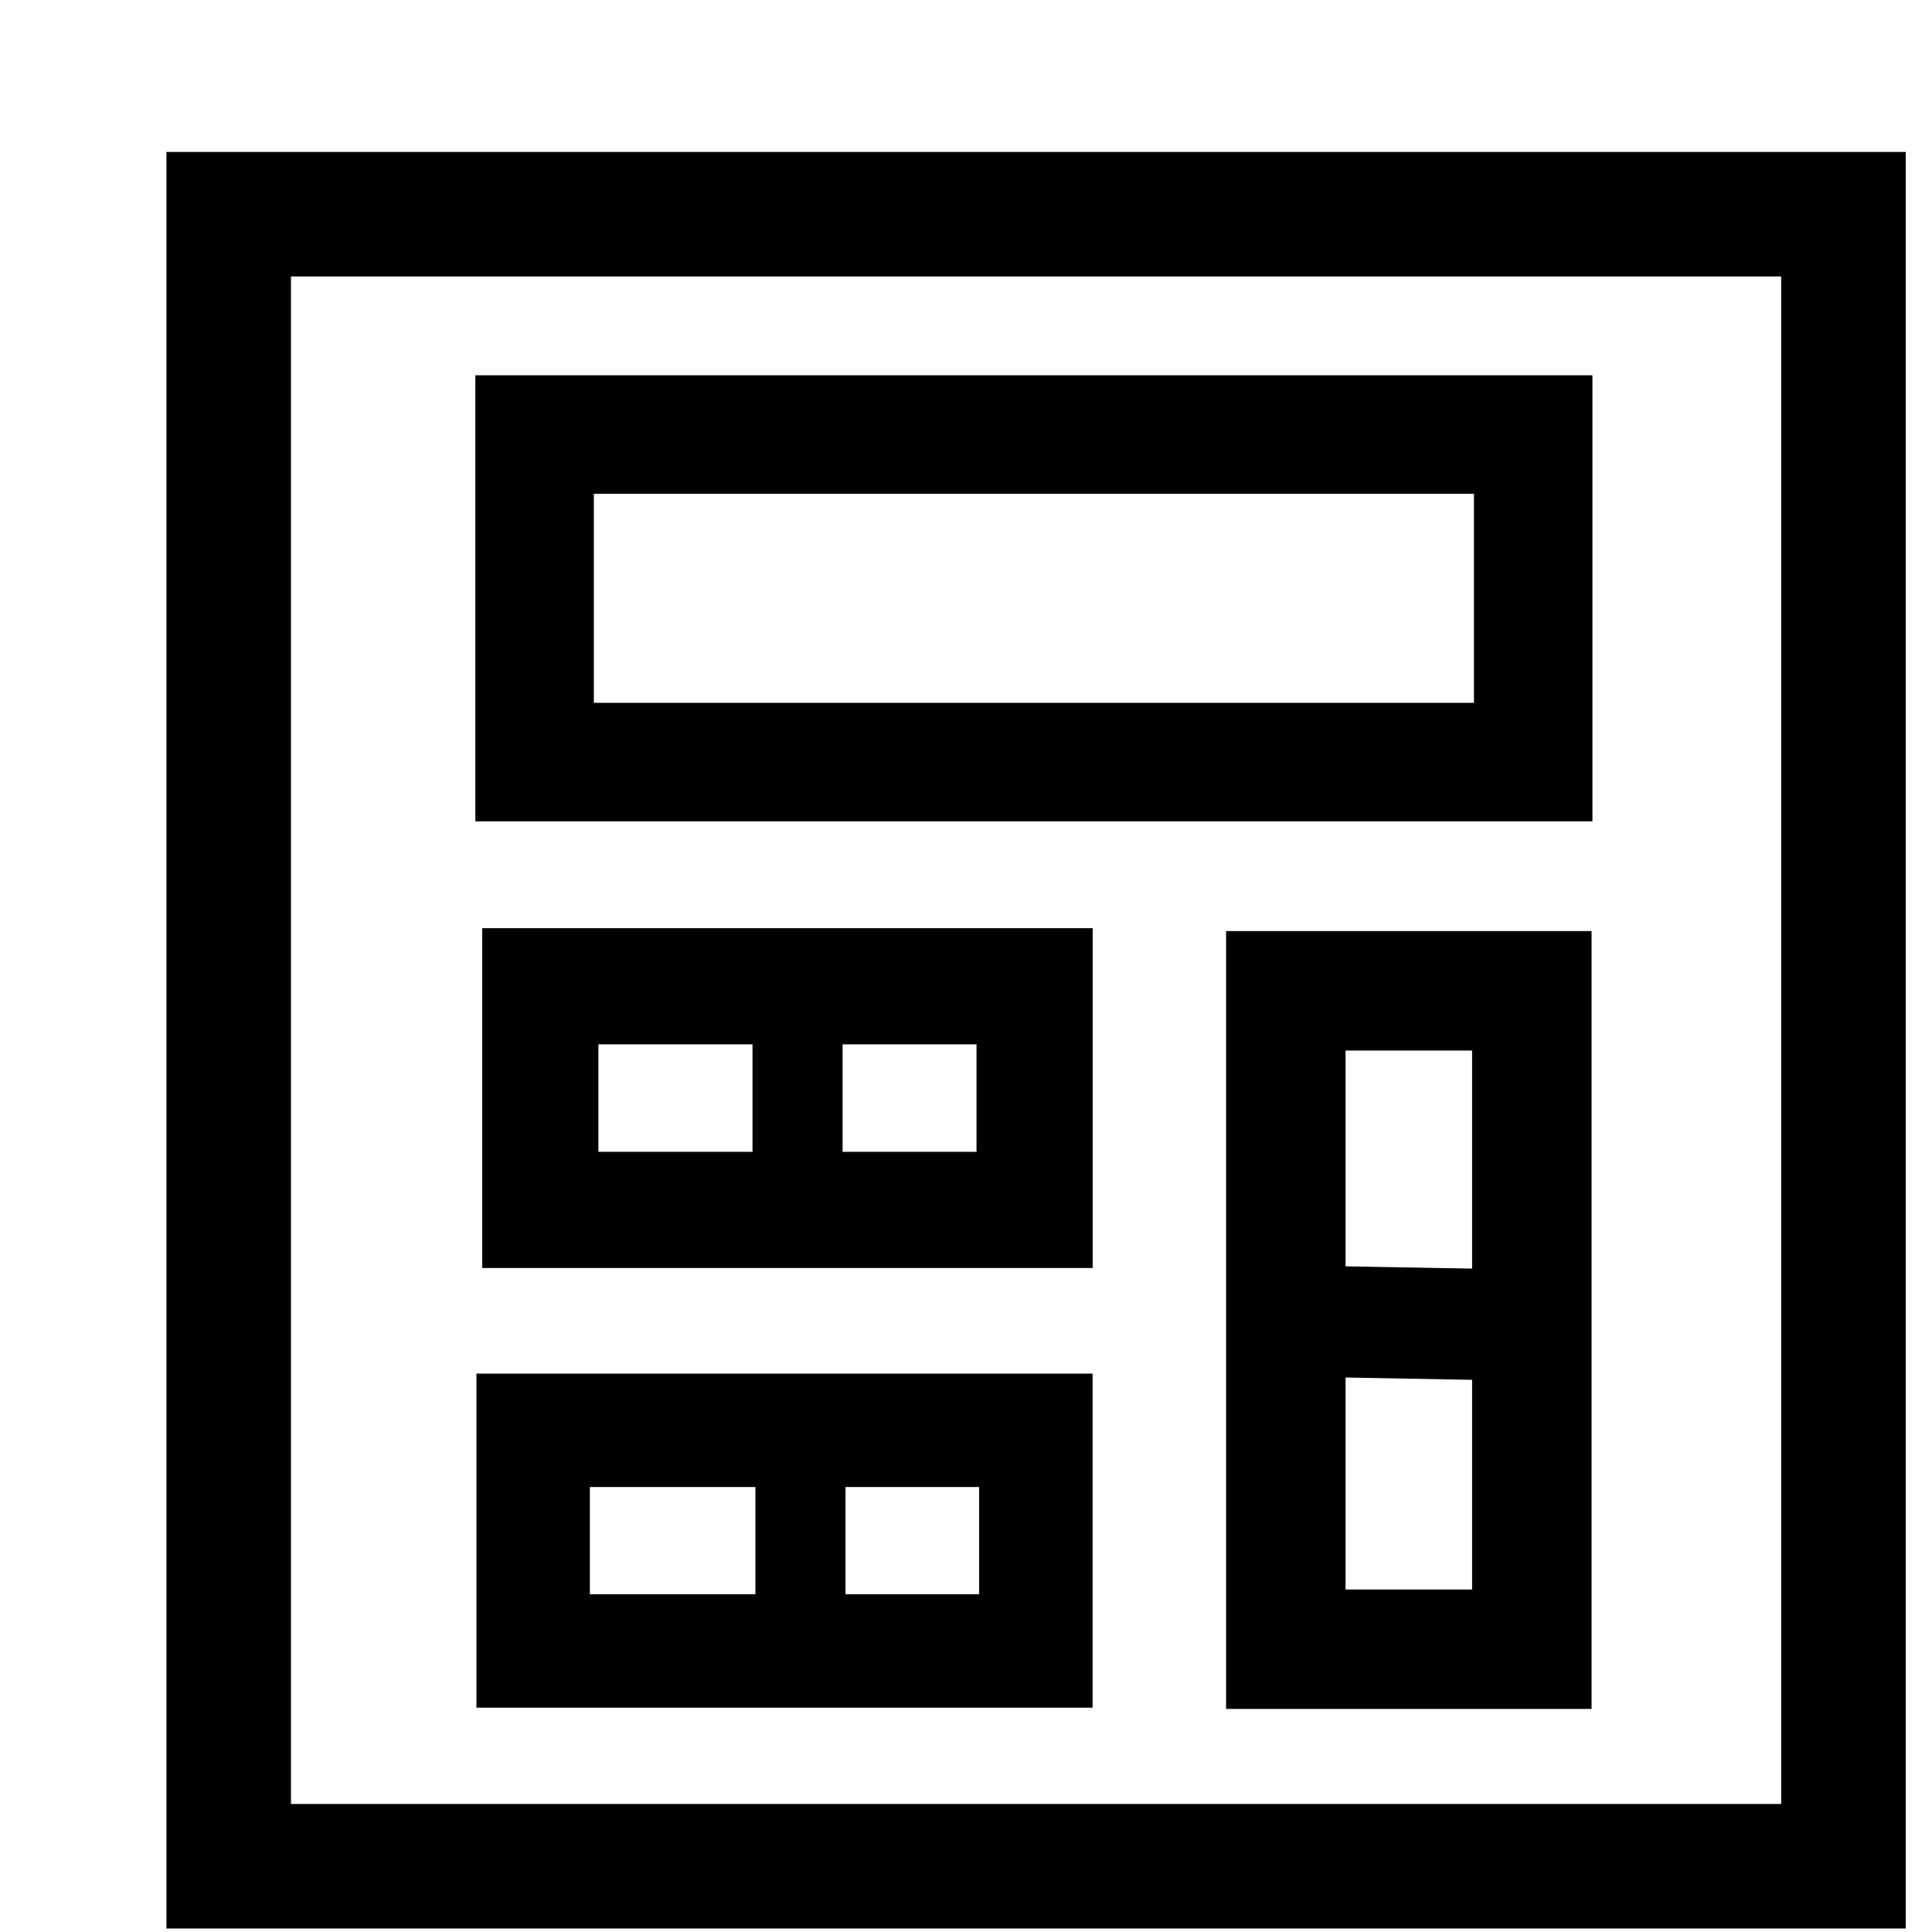
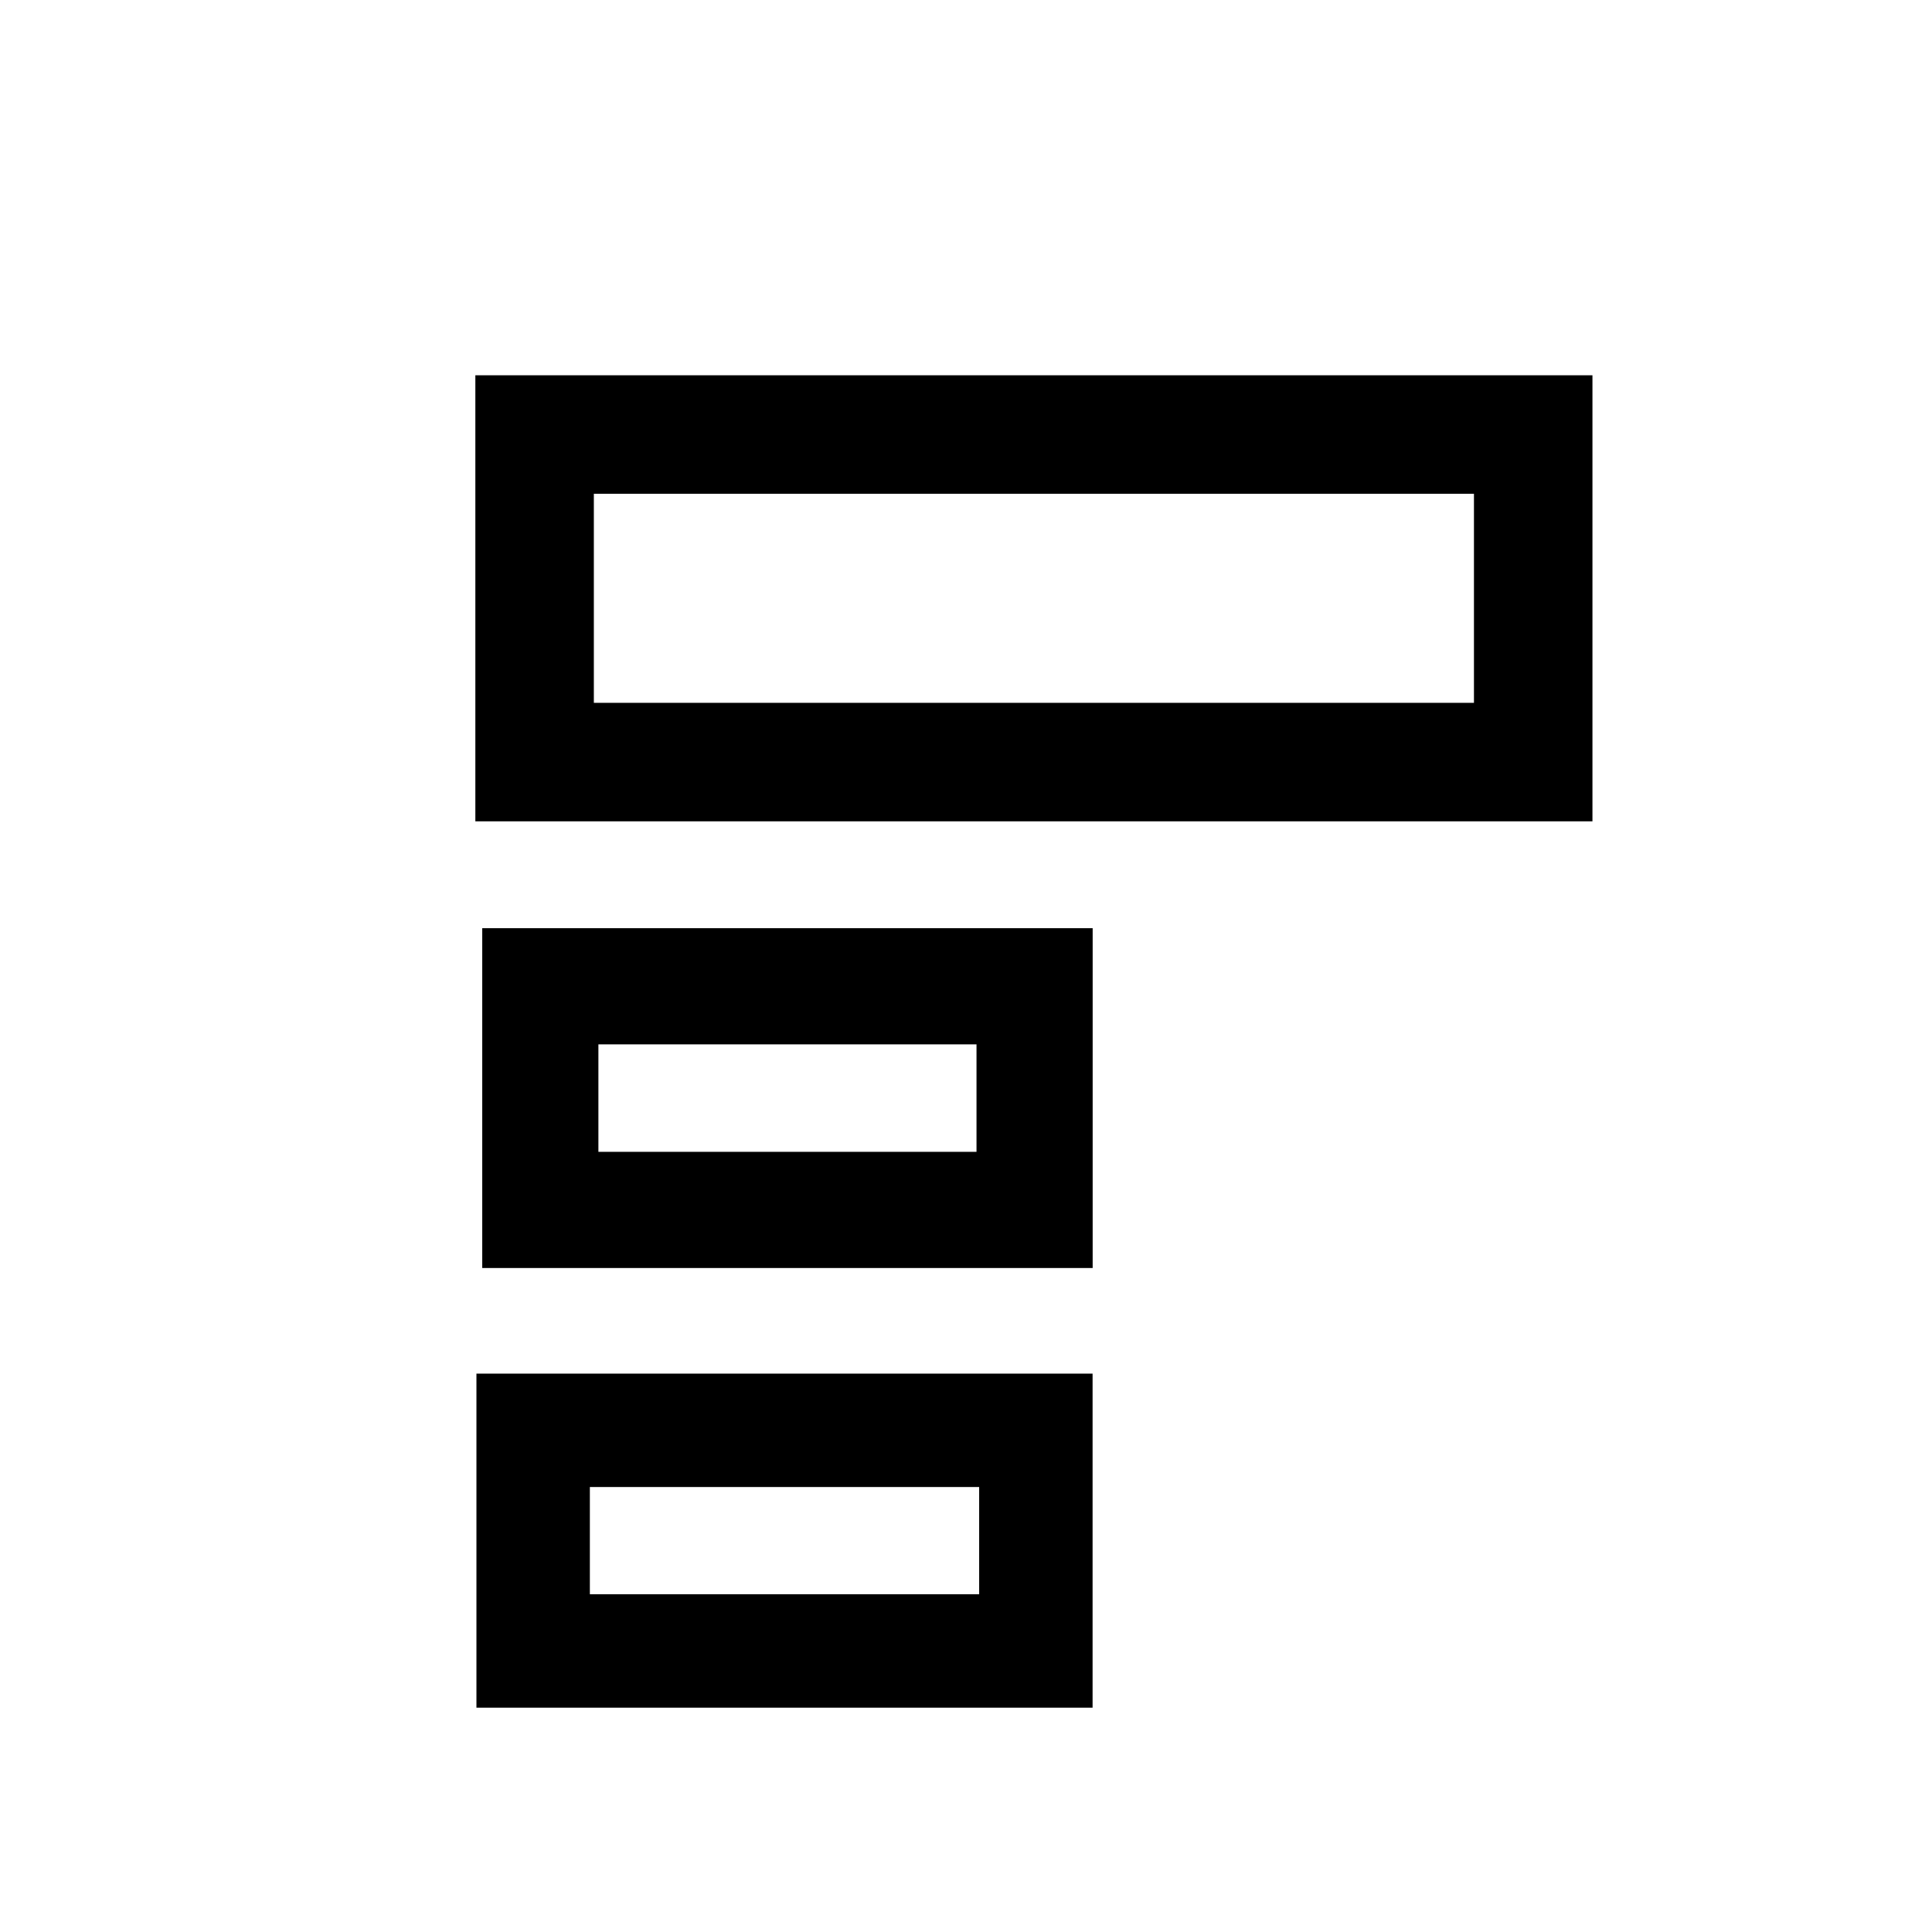
<svg xmlns="http://www.w3.org/2000/svg" xmlns:ns1="http://www.inkscape.org/namespaces/inkscape" xmlns:ns2="http://sodipodi.sourceforge.net/DTD/sodipodi-0.dtd" xmlns:xlink="http://www.w3.org/1999/xlink" width="24" height="24" id="svg3912" version="1.1" ns1:version="0.48.1 r9760" ns2:docname="icon.svg" ns1:export-filename="C:\Users\ajay\Desktop\32x32 black in white\page\icon.png" ns1:export-xdpi="90" ns1:export-ydpi="90">
  <defs id="defs3914">
    <linearGradient ns1:collect="always" xlink:href="#linearGradient3779" id="linearGradient3785" x1="22.043" y1="22.602" x2="4.506" y2="8.27" gradientUnits="userSpaceOnUse" />
    <linearGradient ns1:collect="always" id="linearGradient3779">
      <stop style="stop-color:#03244d;stop-opacity:1;" offset="0" id="stop3781" />
      <stop style="stop-color:#03244d;stop-opacity:0;" offset="1" id="stop3783" />
    </linearGradient>
  </defs>
  <ns2:namedview id="base" pagecolor="#ffffff" bordercolor="#666666" borderopacity="1.0" ns1:pageopacity="0.0" ns1:pageshadow="2" ns1:zoom="21.28125" ns1:cx="14.64865" ns1:cy="16" ns1:current-layer="layer1" showgrid="true" ns1:grid-bbox="true" ns1:document-units="px" ns1:snap-global="false" ns1:window-width="2560" ns1:window-height="1305" ns1:window-x="0" ns1:window-y="0" ns1:window-maximized="0">
    <ns1:grid type="xygrid" id="grid3920" empspacing="5" visible="true" enabled="true" snapvisiblegridlinesonly="true" />
  </ns2:namedview>
  <g id="layer1" ns1:label="Layer 1" ns1:groupmode="layer" transform="translate(0,-8)">
-     <rect style="fill:none;stroke:#000000;stroke-width:1.547;stroke-linecap:round;stroke-linejoin:miter;stroke-miterlimit:4;stroke-opacity:1;stroke-dasharray:none" id="rect9238" width="20.059" height="20.522" x="2.841" y="10.661" ry="0" />
    <rect style="fill:none;stroke:#000000;stroke-width:1.472;stroke-linecap:round;stroke-linejoin:miter;stroke-miterlimit:4;stroke-opacity:1;stroke-dasharray:none" id="rect9240" width="12.405" height="4.069" x="6.641" y="13.398" />
    <rect style="fill:none;stroke:#000000;stroke-width:1.443;stroke-linecap:round;stroke-linejoin:miter;stroke-miterlimit:4;stroke-opacity:1;stroke-dasharray:none" id="rect9242" width="6.14" height="2.778" x="6.712" y="20.252" />
-     <rect style="fill:none;stroke:#000000;stroke-width:1.484;stroke-linecap:round;stroke-linejoin:miter;stroke-miterlimit:4;stroke-opacity:1;stroke-dasharray:none" id="rect9246" width="3.056" height="8.179" x="15.973" y="20.308" />
-     <rect style="fill:#000000;fill-opacity:1;stroke:#000000;stroke-width:0;stroke-linecap:round;stroke-linejoin:round;stroke-miterlimit:4;stroke-opacity:1;stroke-dasharray:none" id="rect9248" width="1.119" height="1.835" x="-10.467" y="20.732" transform="scale(-1,1)" />
-     <rect style="fill:#000000;fill-opacity:1;stroke:#000000;stroke-width:0;stroke-linecap:round;stroke-linejoin:round;stroke-miterlimit:4;stroke-opacity:1;stroke-dasharray:none" id="rect9252" width="1.382" height="2.233" x="-24.824" y="-17.847" transform="matrix(-0.028,-1,-1,-0.018,0,0)" />
    <rect y="25.768" x="6.623" height="2.741" width="6.245" id="rect4517" style="fill:none;stroke:#000000;stroke-width:1.409;stroke-linecap:round;stroke-linejoin:miter;stroke-miterlimit:4;stroke-opacity:1;stroke-dasharray:none" />
-     <rect transform="scale(-1,1)" y="25.324" x="-10.503" height="3.032" width="1.119" id="rect4519" style="fill:#000000;fill-opacity:1;stroke:#000000;stroke-width:0;stroke-linecap:round;stroke-linejoin:round;stroke-miterlimit:4;stroke-opacity:1;stroke-dasharray:none" />
  </g>
</svg>